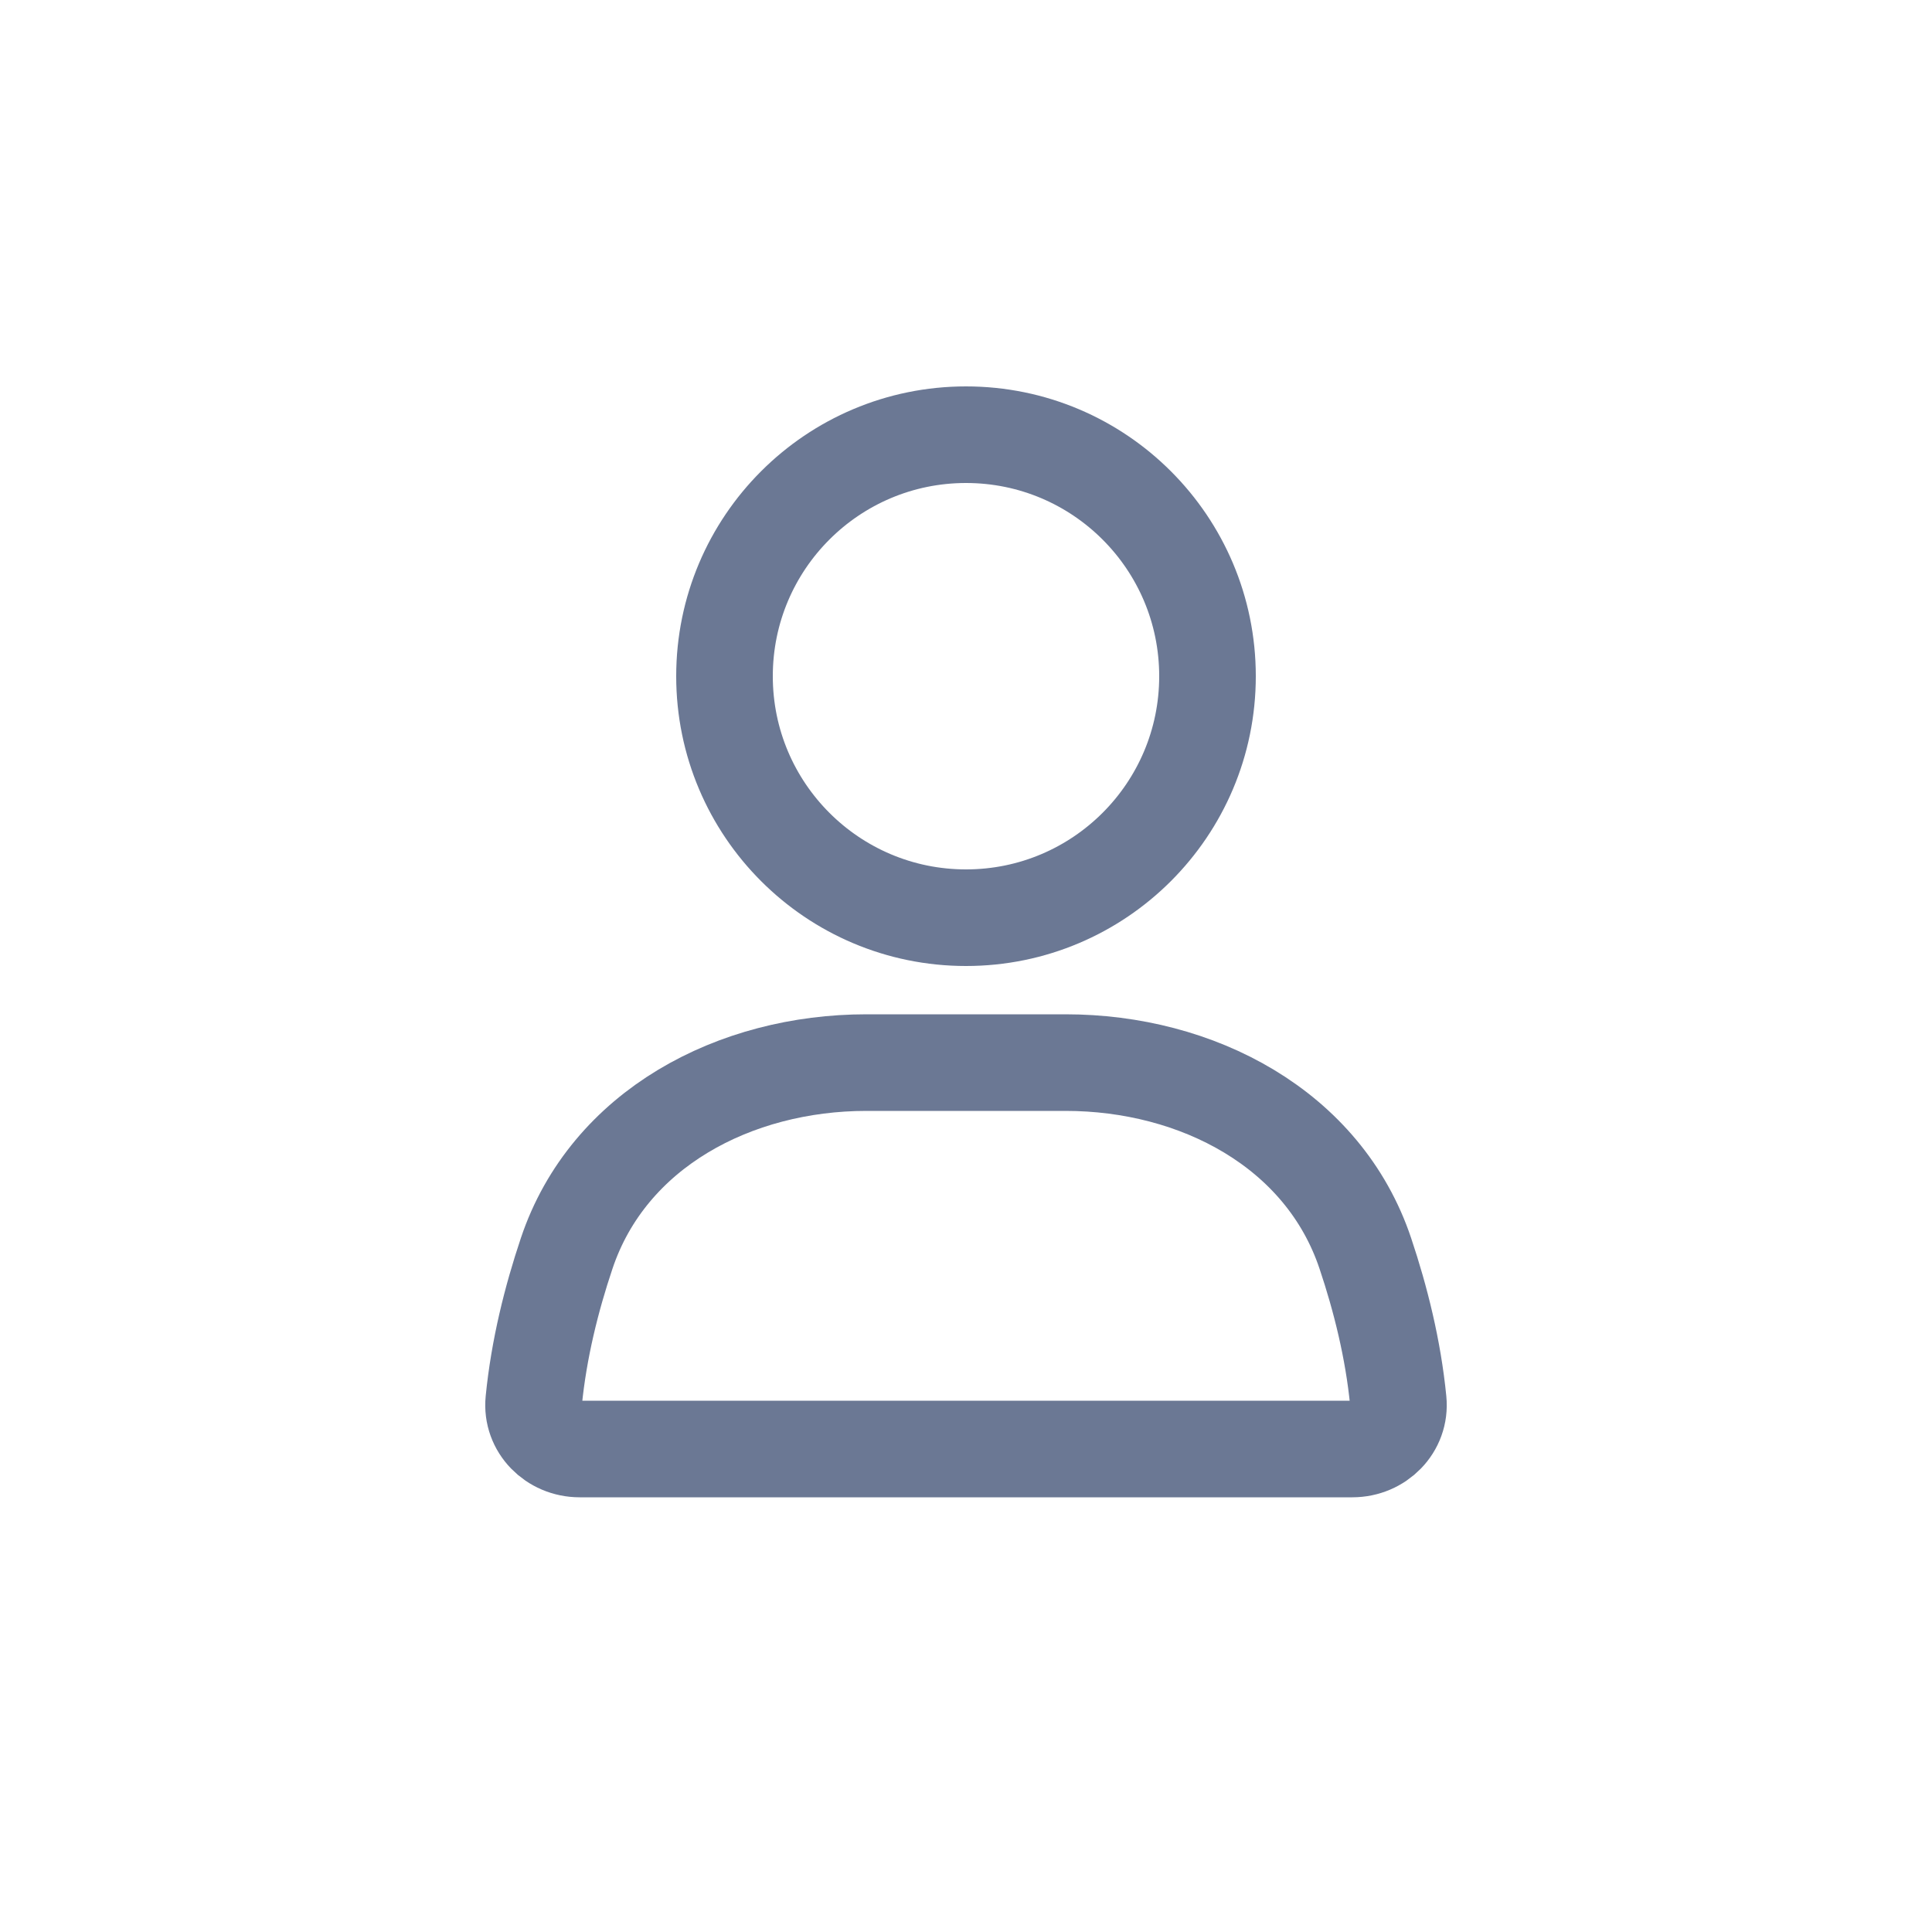
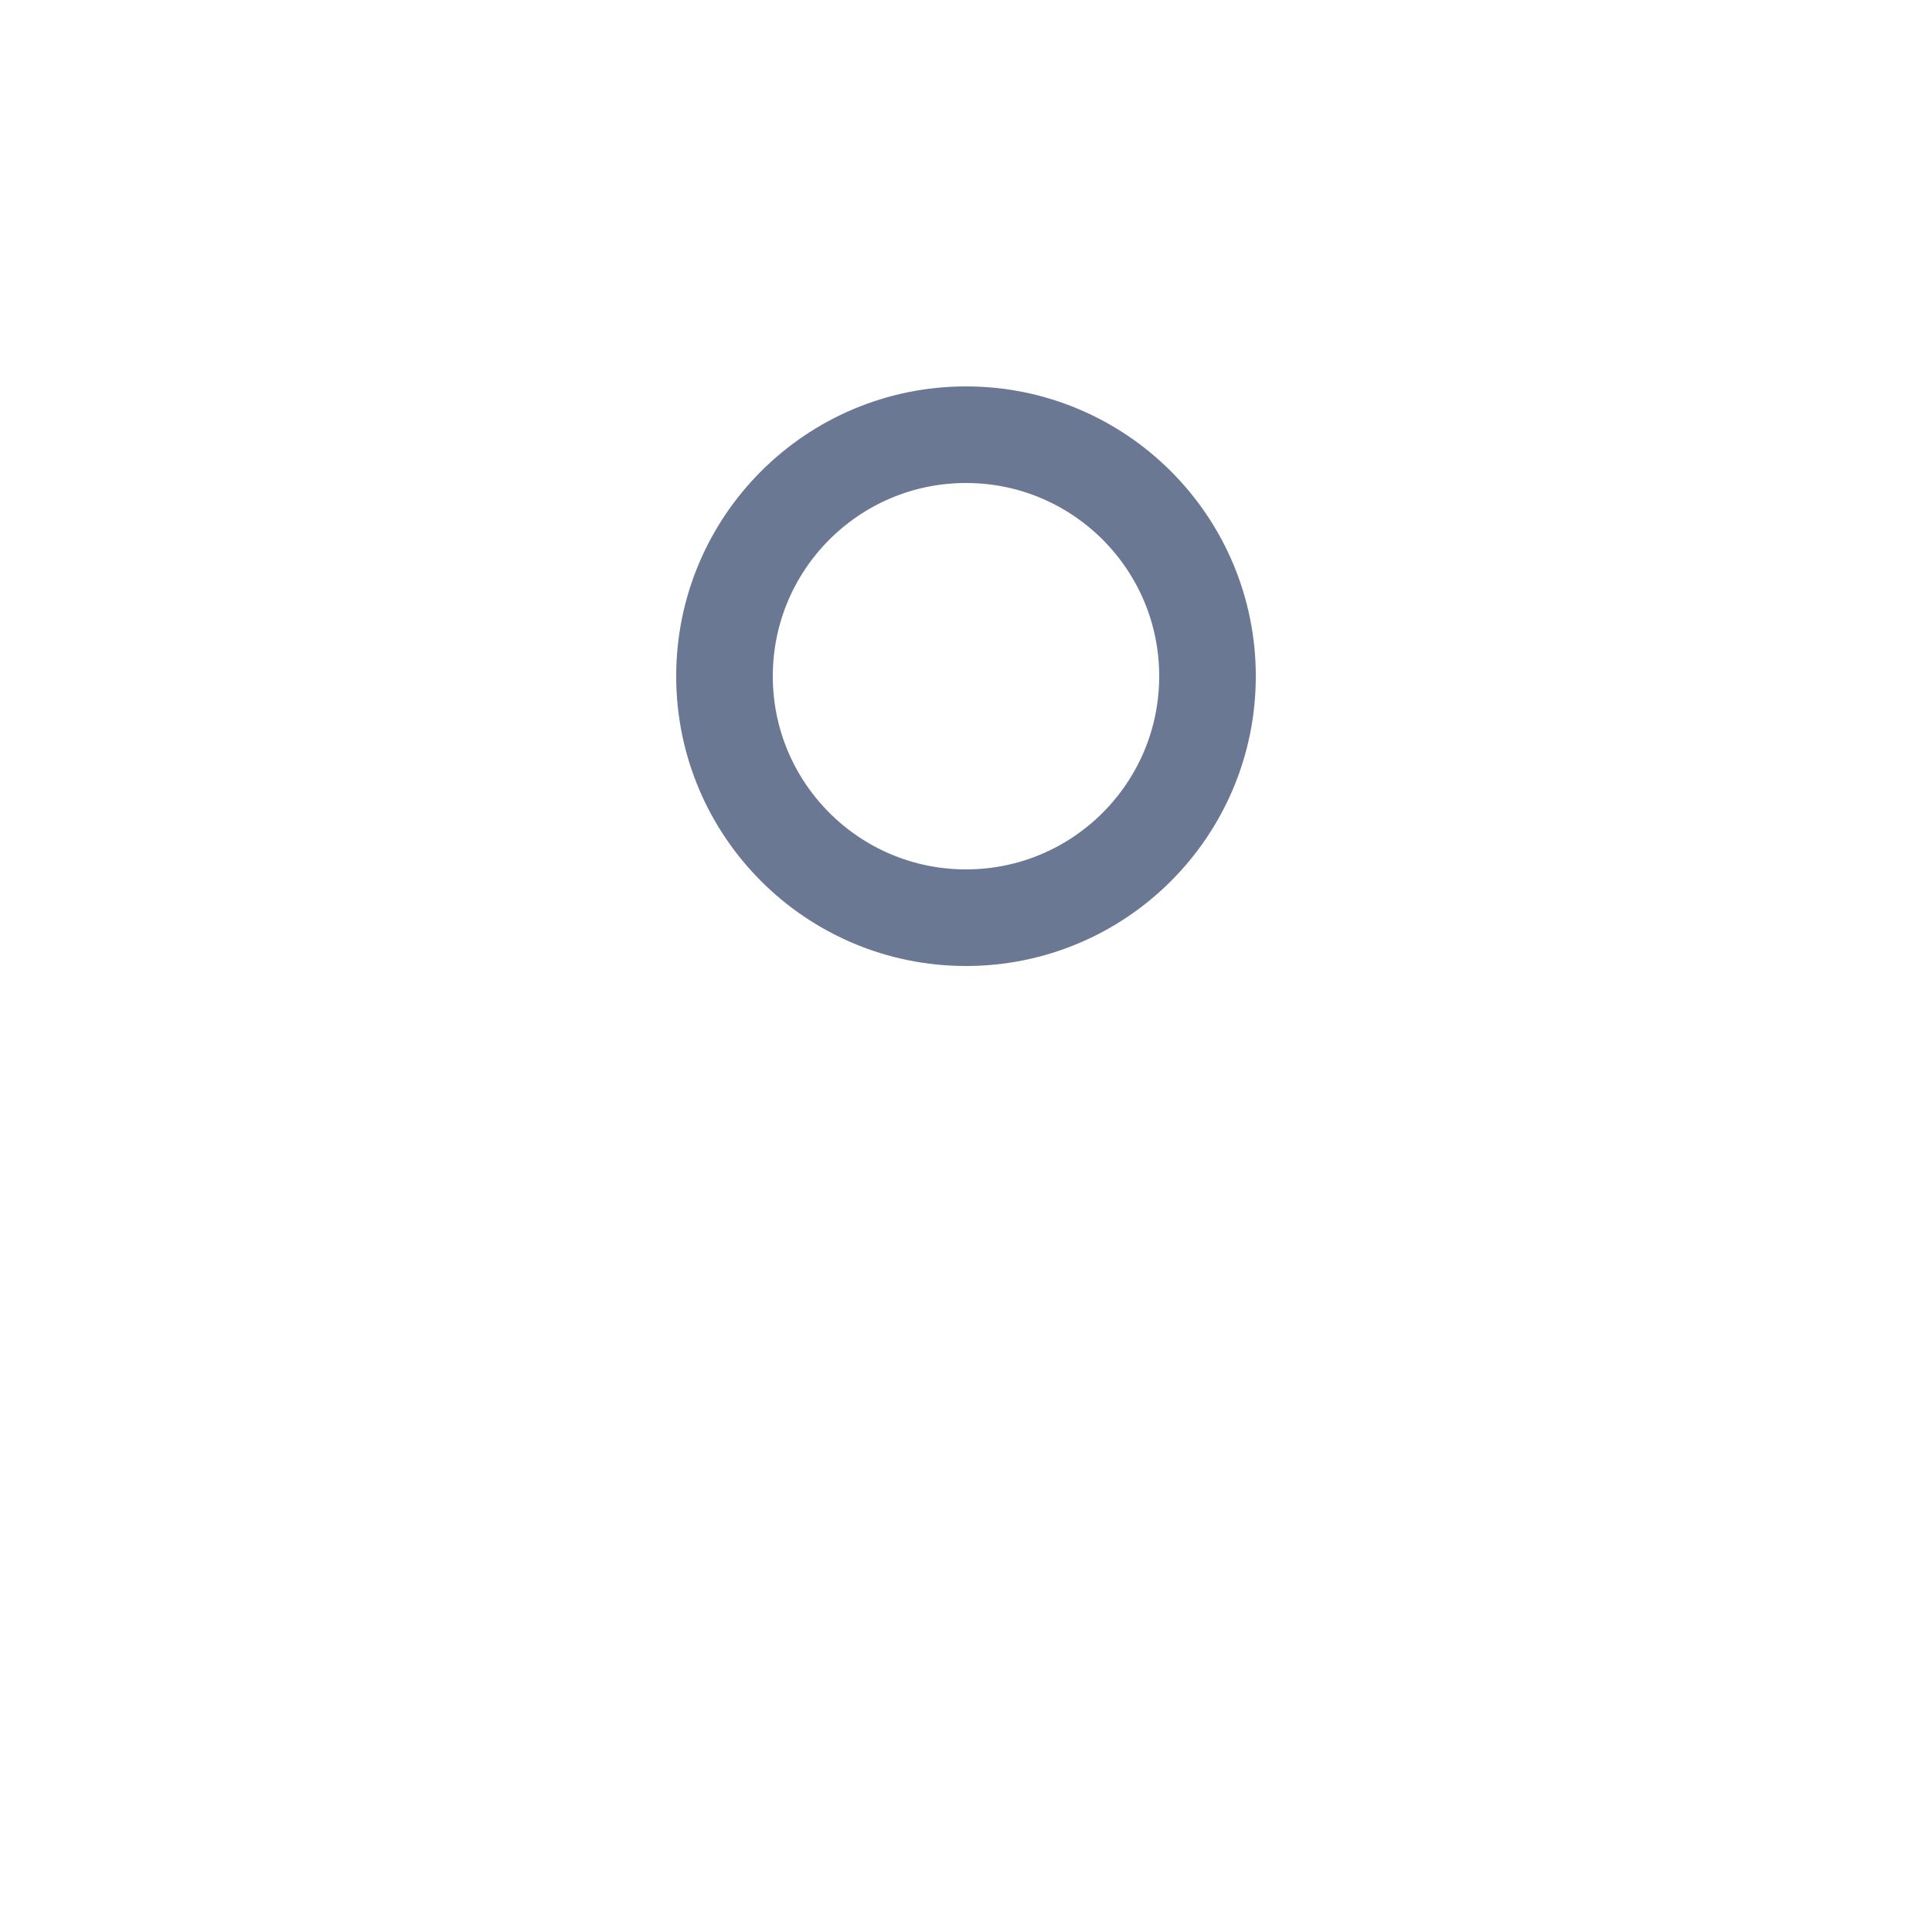
<svg xmlns="http://www.w3.org/2000/svg" width="40" height="40" viewBox="0 0 40 40" fill="none">
  <g id="User_Profile">
    <circle id="Ellipse 47" cx="20" cy="14" r="5" stroke="#6B7894" stroke-width="2" stroke-linecap="round" />
-     <path id="Rectangle 4161" d="M11.732 25.951C12.596 23.369 15.217 22 17.939 22H22.061C24.783 22 27.404 23.369 28.268 25.951C28.584 26.892 28.844 27.935 28.949 29.002C29.004 29.551 28.552 30 28 30H12C11.448 30 10.996 29.551 11.051 29.002C11.156 27.935 11.416 26.892 11.732 25.951Z" stroke="#6B7894" stroke-width="2" stroke-linecap="round" />
  </g>
</svg>